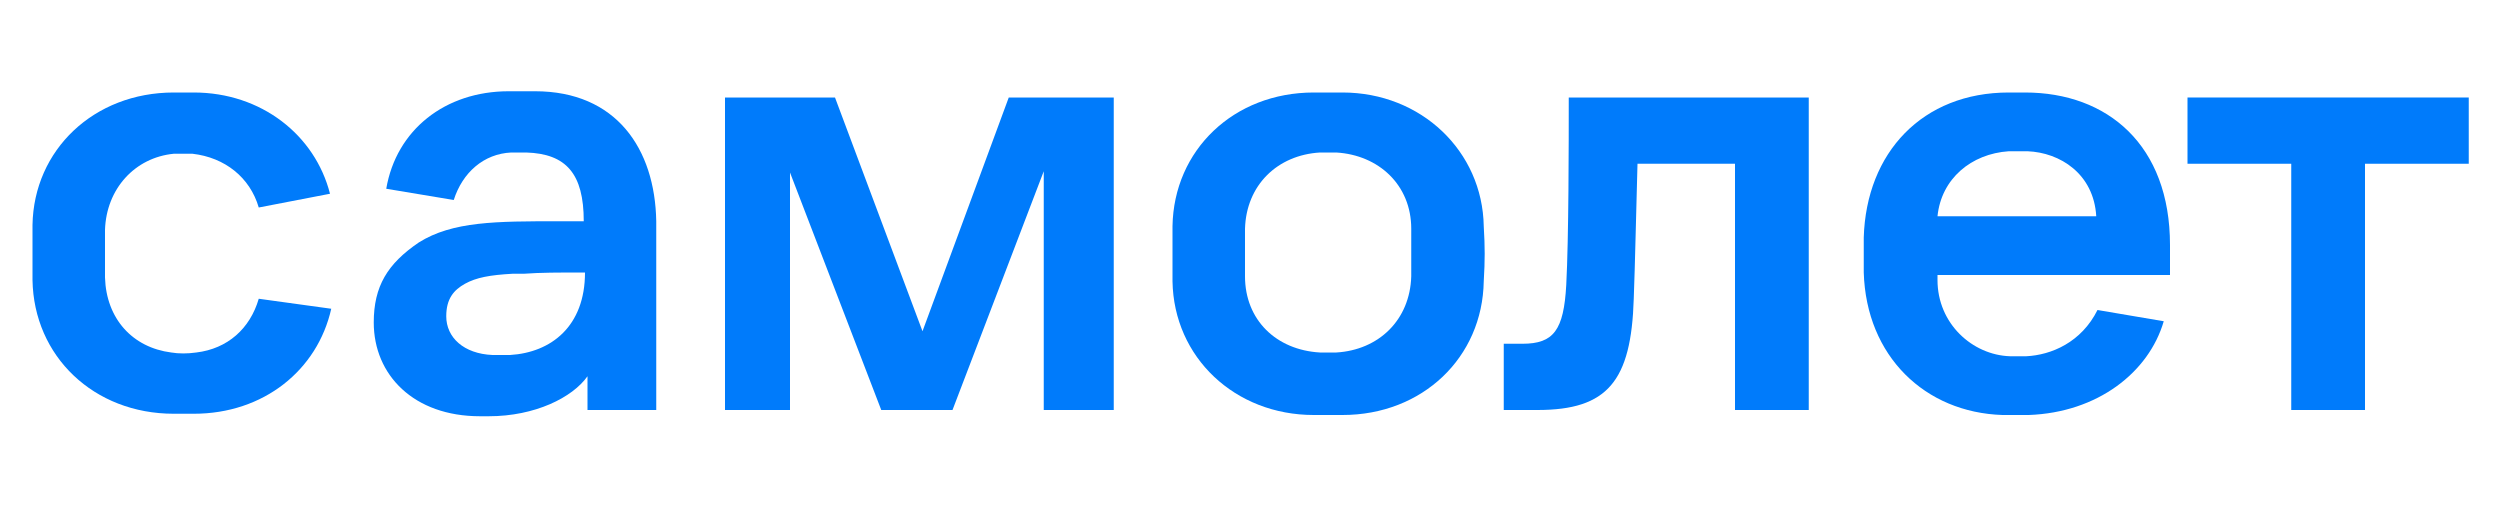
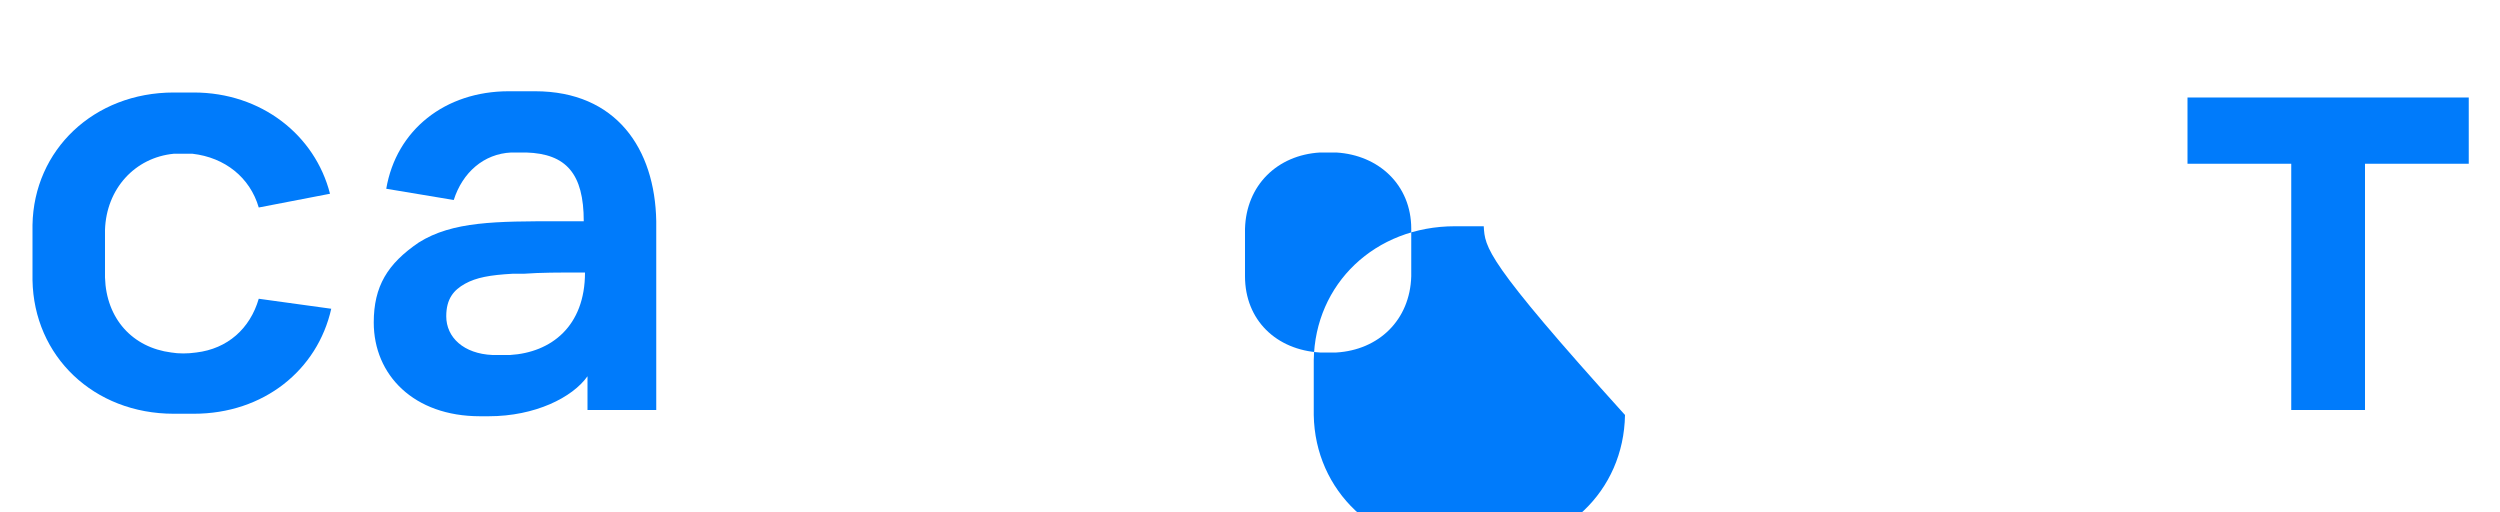
<svg xmlns="http://www.w3.org/2000/svg" version="1.1" id="Layer_1" x="0px" y="0px" viewBox="0 0 200 41" style="enable-background:new 0 0 200 41;" xml:space="preserve">
  <style type="text/css"> .st0{fill-rule:evenodd;clip-rule:evenodd;fill:#007BFB;} .st1{fill:#007BFB;} </style>
  <path class="st0" d="M42.8,7.3h-2.1c-5.1,0-9,3.1-9.8,7.8l5.4,0.9c0.7-2.2,2.4-3.7,4.6-3.8c0.4,0,0.8,0,1.2,0 c3.2,0.1,4.6,1.7,4.6,5.5c-0.7,0-1.4,0-2,0c-5,0-8.5,0-11.2,1.7c-2.5,1.7-3.6,3.5-3.6,6.4c0,4.2,3.2,7.5,8.5,7.5h0.7 c3.7,0,6.7-1.5,7.9-3.2v2.7h5.5V17.7C52.4,11.9,49.3,7.3,42.8,7.3z M39.4,28.4c-2.3-0.1-3.7-1.4-3.7-3.1c0-1.4,0.6-2.1,1.5-2.6 c0.9-0.5,2-0.7,3.8-0.8c0.3,0,0.6,0,0.9,0c1.4-0.1,2.7-0.1,4.9-0.1c0,4.3-2.7,6.4-6,6.6C40.4,28.4,39.9,28.4,39.4,28.4z" />
-   <path class="st1" d="M58.1,7.8h8.7l7,18.7l6.9-18.7h8.4v25h-5.6V13.7l-7.3,19.1h-5.7l-7.3-19v19h-5.2V7.8z" />
-   <path class="st1" d="M125.5,7.8h19.2v25h-5.9V13.1h-7.8c-0.1,3.5-0.2,8.2-0.3,10.8c-0.2,6.6-2.1,8.9-7.7,8.9h-2.7v-5.3h1.5 c2.5,0,3.3-1.1,3.5-4.7C125.5,19,125.5,11.4,125.5,7.8z" />
  <path class="st1" d="M197.5,7.8H175v5.3h8.3v19.7h5.9V13.1h8.3V7.8z" />
-   <path class="st0" d="M173.6,19.6V22L155,22v0.4c0,3.5,2.8,6,5.8,6.1c0.4,0,0.9,0,1.3,0c2-0.1,4.4-1.1,5.7-3.7l5.3,0.9 c-1.2,4.1-5.3,7.3-10.8,7.5l-0.3,0c-0.4,0-0.5,0-0.7,0c-0.2,0-0.5,0-1,0l-0.1,0c-6.2-0.2-10.9-4.7-11.1-11.4c0-1.4,0-1.8,0-2.8 c0.2-6.8,4.7-11.6,11.6-11.6h1.3C168.6,7.4,173.6,11.6,173.6,19.6z M162.2,12.1c-0.5,0-1,0-1.5,0v0c-3,0.2-5.4,2.2-5.7,5.2h12.7 C167.5,13.9,164.8,12.2,162.2,12.1z" />
-   <path class="st0" d="M118.7,18.1c-0.1-6-5-10.7-11.3-10.7h-2.3c-6.4,0-11.2,4.6-11.3,10.7c0,1.7,0,2.7,0,4.4 c0.1,6.1,5,10.7,11.3,10.7h2.3c6.4,0,11.2-4.6,11.3-10.7C118.8,20.8,118.8,19.8,118.7,18.1z M112.9,22.1c-0.1,3.5-2.6,5.9-6,6.1 c-0.4,0-0.8,0-1.3,0c-3.5-0.2-6-2.6-6-6.1c0-1.5,0-2.3,0-3.8c0.1-3.5,2.6-5.9,6-6.1c0.4,0,0.8,0,1.3,0c3.4,0.2,6,2.6,6,6.1 C112.9,19.9,112.9,20.7,112.9,22.1z" />
+   <path class="st0" d="M118.7,18.1h-2.3c-6.4,0-11.2,4.6-11.3,10.7c0,1.7,0,2.7,0,4.4 c0.1,6.1,5,10.7,11.3,10.7h2.3c6.4,0,11.2-4.6,11.3-10.7C118.8,20.8,118.8,19.8,118.7,18.1z M112.9,22.1c-0.1,3.5-2.6,5.9-6,6.1 c-0.4,0-0.8,0-1.3,0c-3.5-0.2-6-2.6-6-6.1c0-1.5,0-2.3,0-3.8c0.1-3.5,2.6-5.9,6-6.1c0.4,0,0.8,0,1.3,0c3.4,0.2,6,2.6,6,6.1 C112.9,19.9,112.9,20.7,112.9,22.1z" />
  <path class="st1" d="M15.7,28.2c2.5-0.3,4.3-1.9,5-4.3l5.8,0.8c-1.1,4.9-5.4,8.4-11,8.4h-1.6c-6.4,0-11.2-4.6-11.3-10.7 c0-1.7,0-2.7,0-4.4C2.7,12,7.5,7.4,13.9,7.4h1.6c5.4,0,9.7,3.4,10.9,8.1l-5.7,1.1c-0.7-2.4-2.7-4-5.3-4.3c-0.5,0-1,0-1.5,0 c-3.1,0.3-5.4,2.8-5.5,6.1c0,1.5,0,2.3,0,3.8c0.1,3.3,2.2,5.6,5.3,6C14.3,28.3,15,28.3,15.7,28.2z" />
</svg>